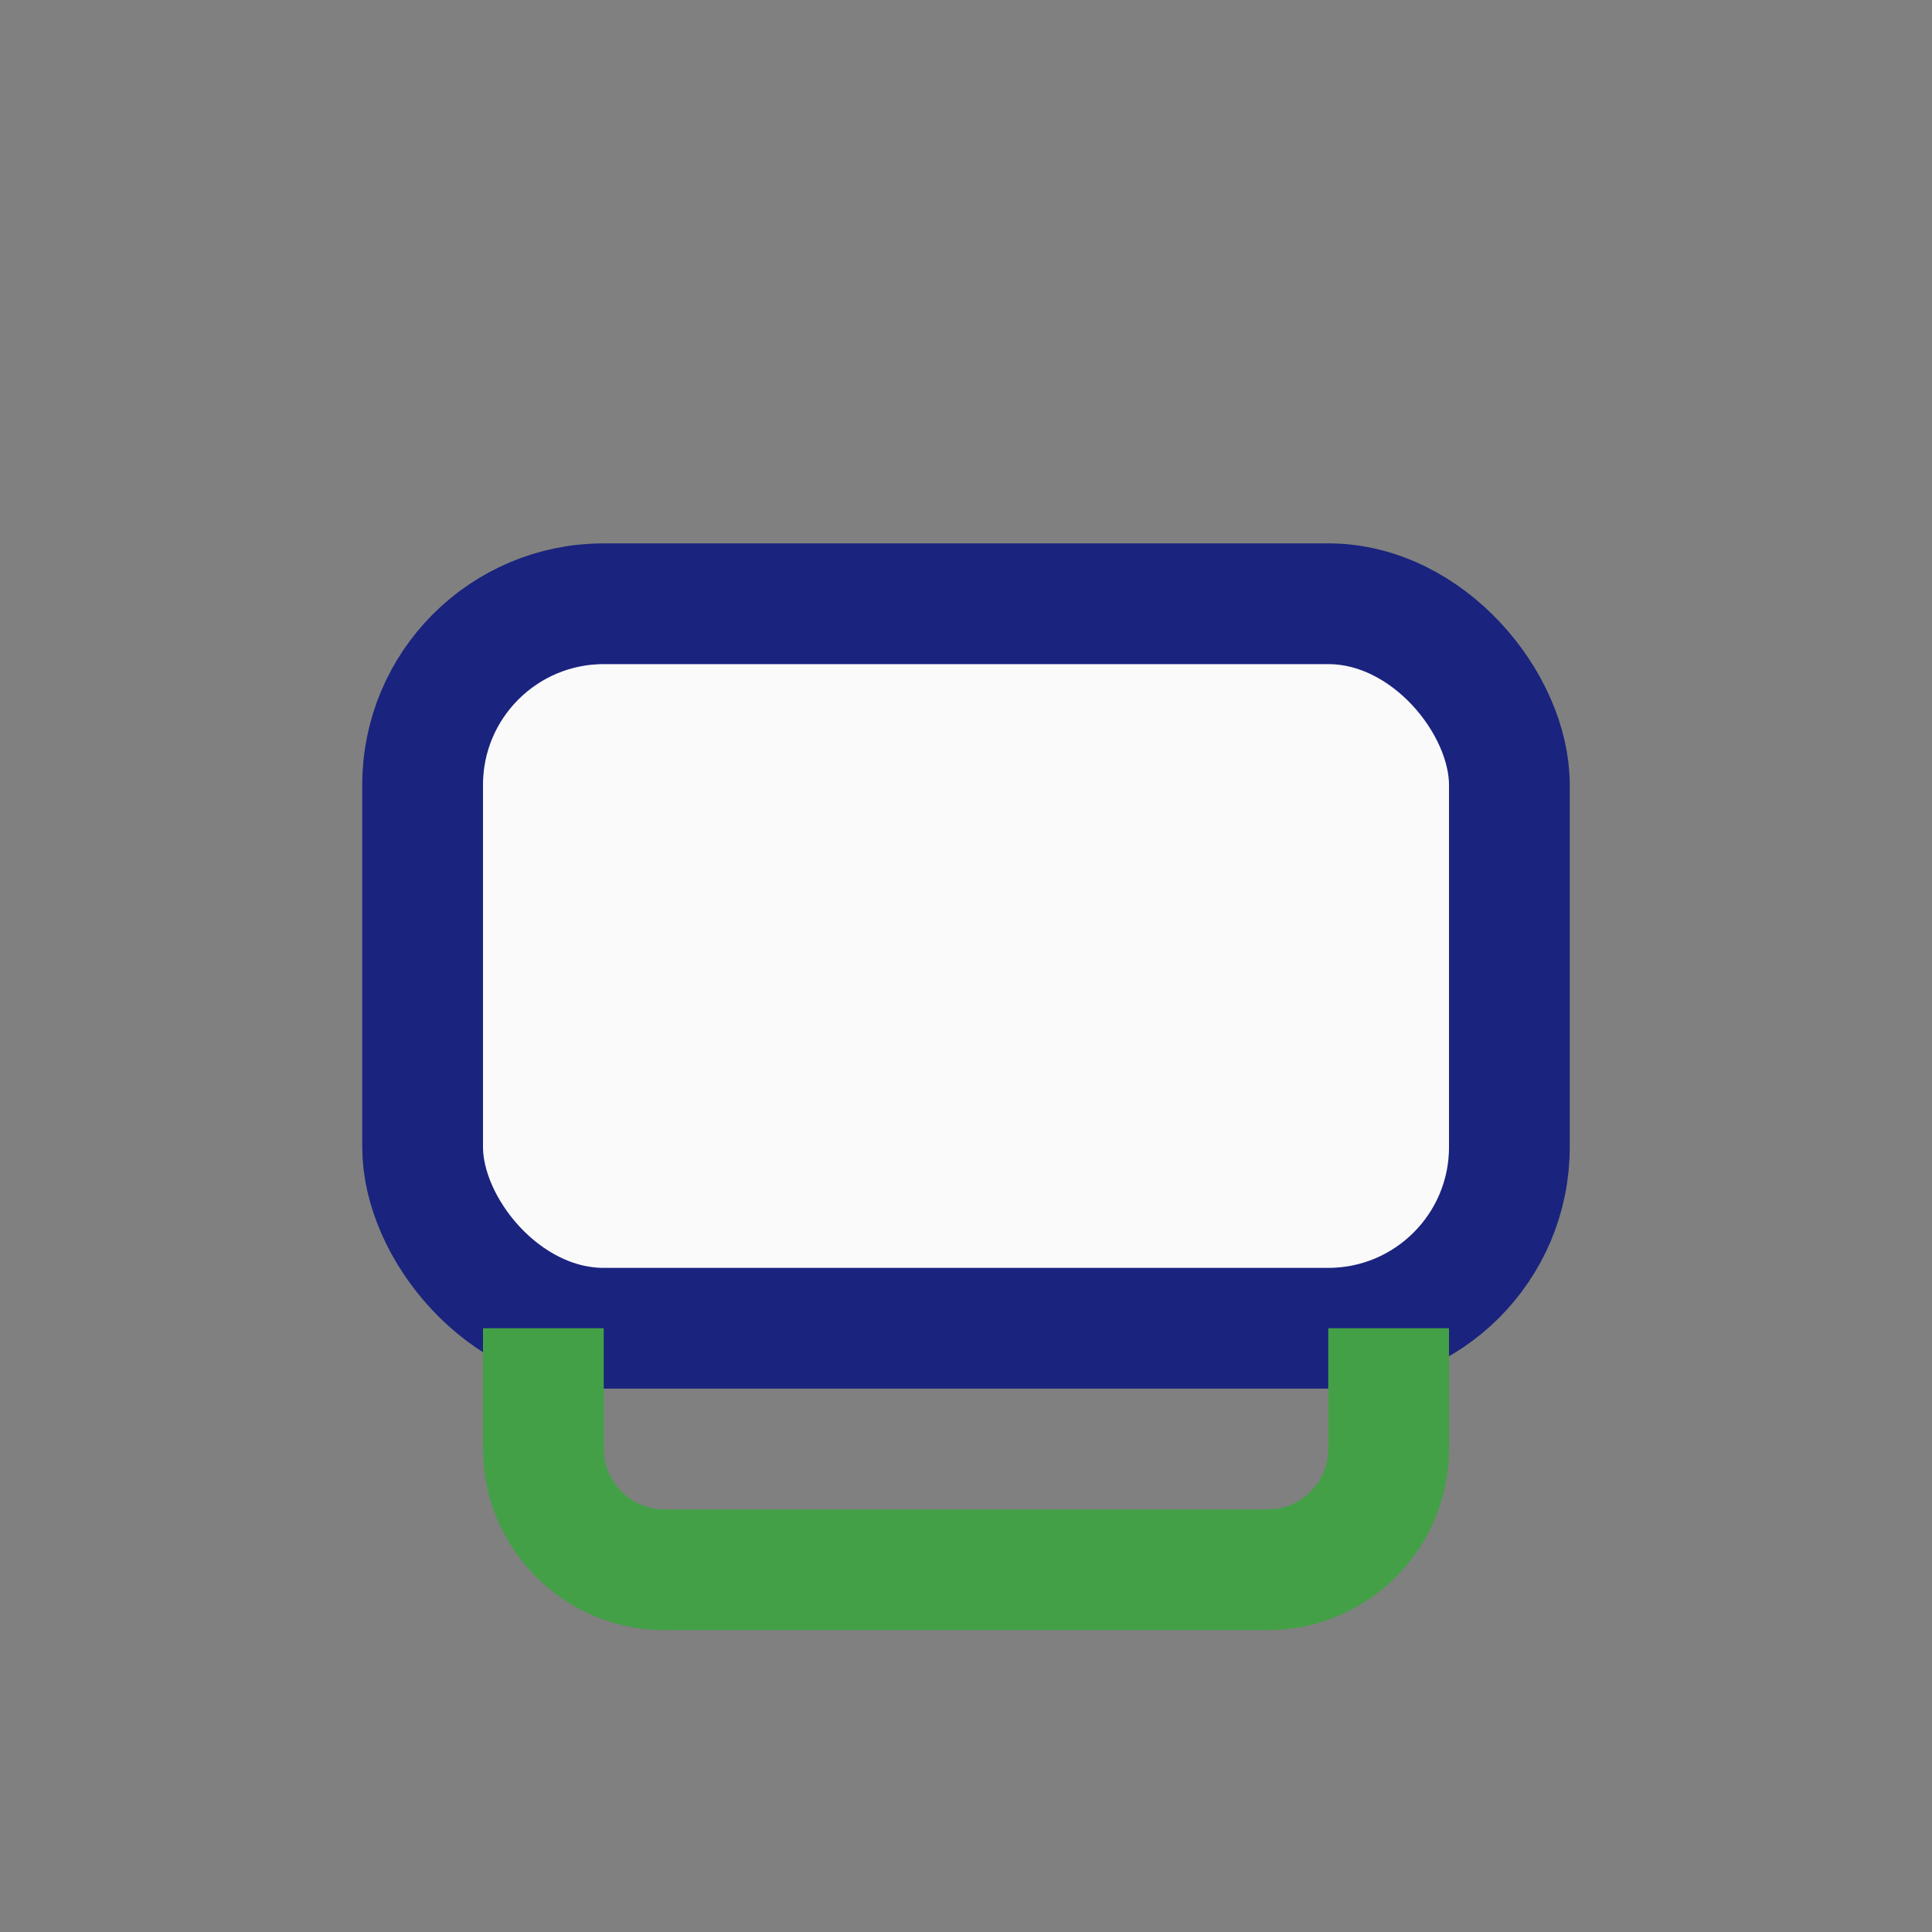
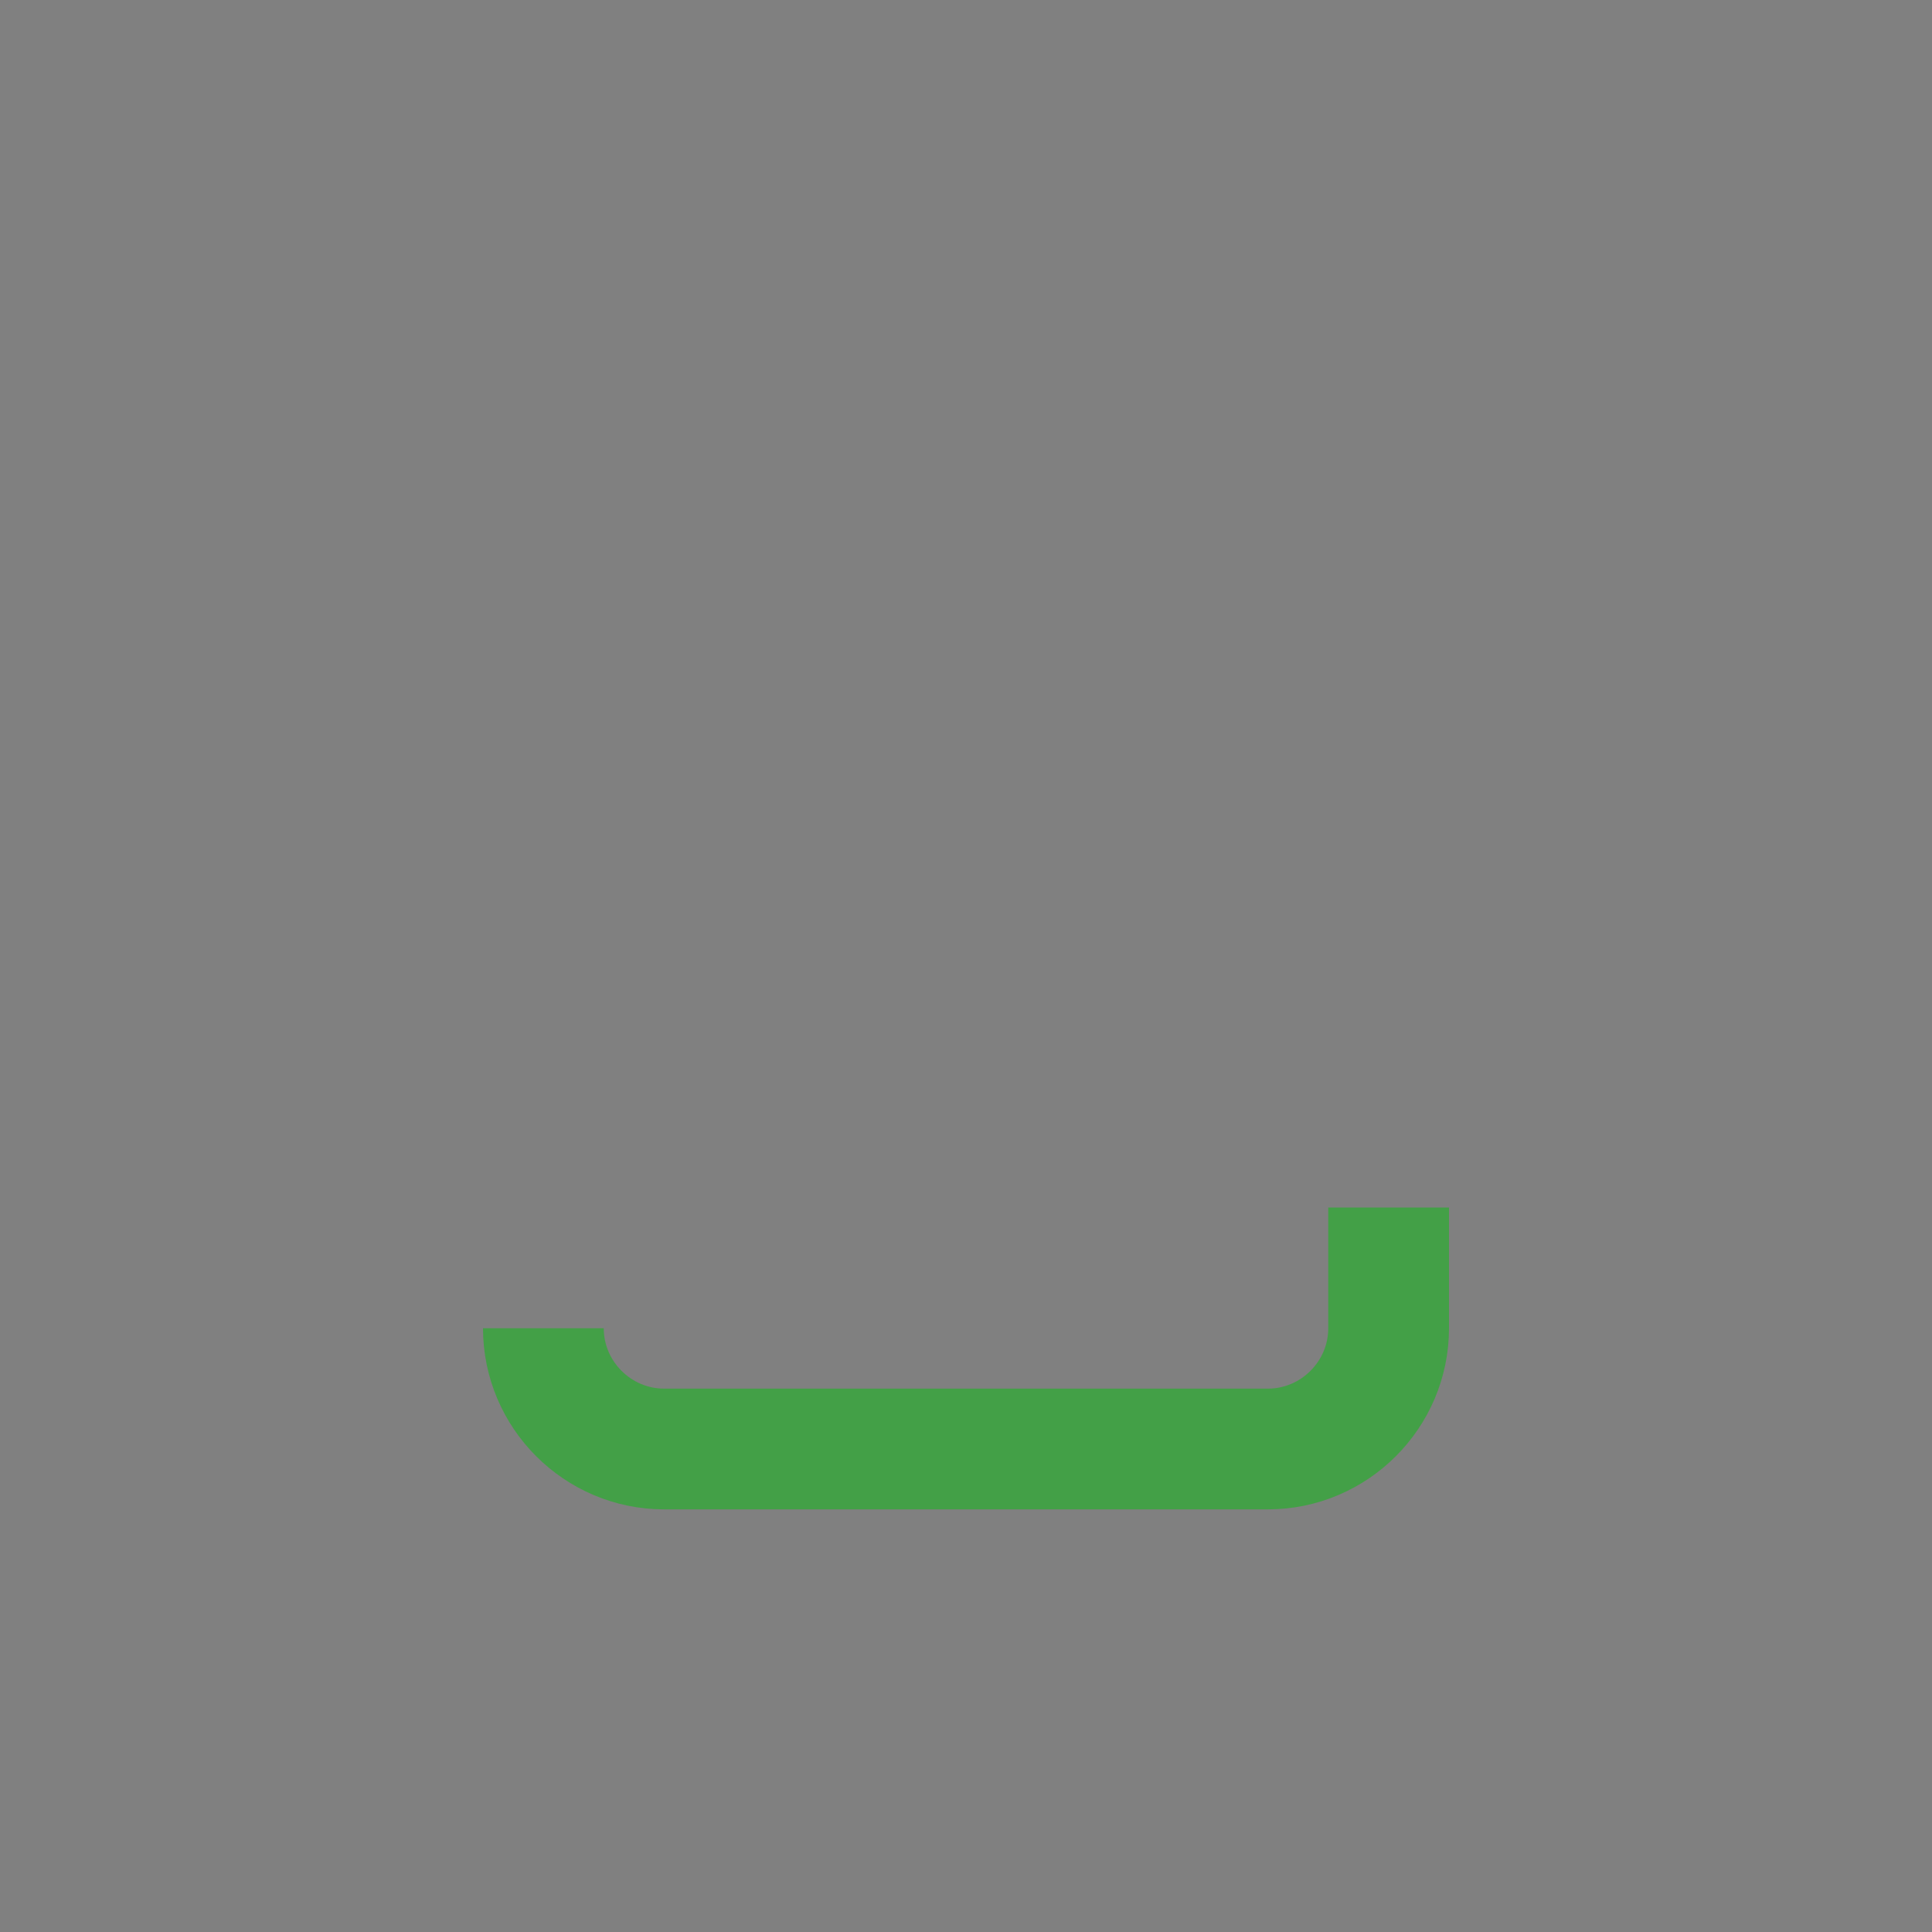
<svg xmlns="http://www.w3.org/2000/svg" width="32" height="32" viewBox="0 0 32 32">
  <rect x="0" y="0" width="32" height="32" fill="#808080" stroke="none" />
-   <rect x="7" y="10" width="18" height="12" rx="3" fill="#FAFAFA" stroke="#1A237E" stroke-width="2" />
-   <path d="M9 22v2c0 1.1.9 2 2 2h10c1.1 0 2-.9 2-2v-2" fill="none" stroke="#43A047" stroke-width="2" />
+   <path d="M9 22c0 1.1.9 2 2 2h10c1.1 0 2-.9 2-2v-2" fill="none" stroke="#43A047" stroke-width="2" />
</svg>